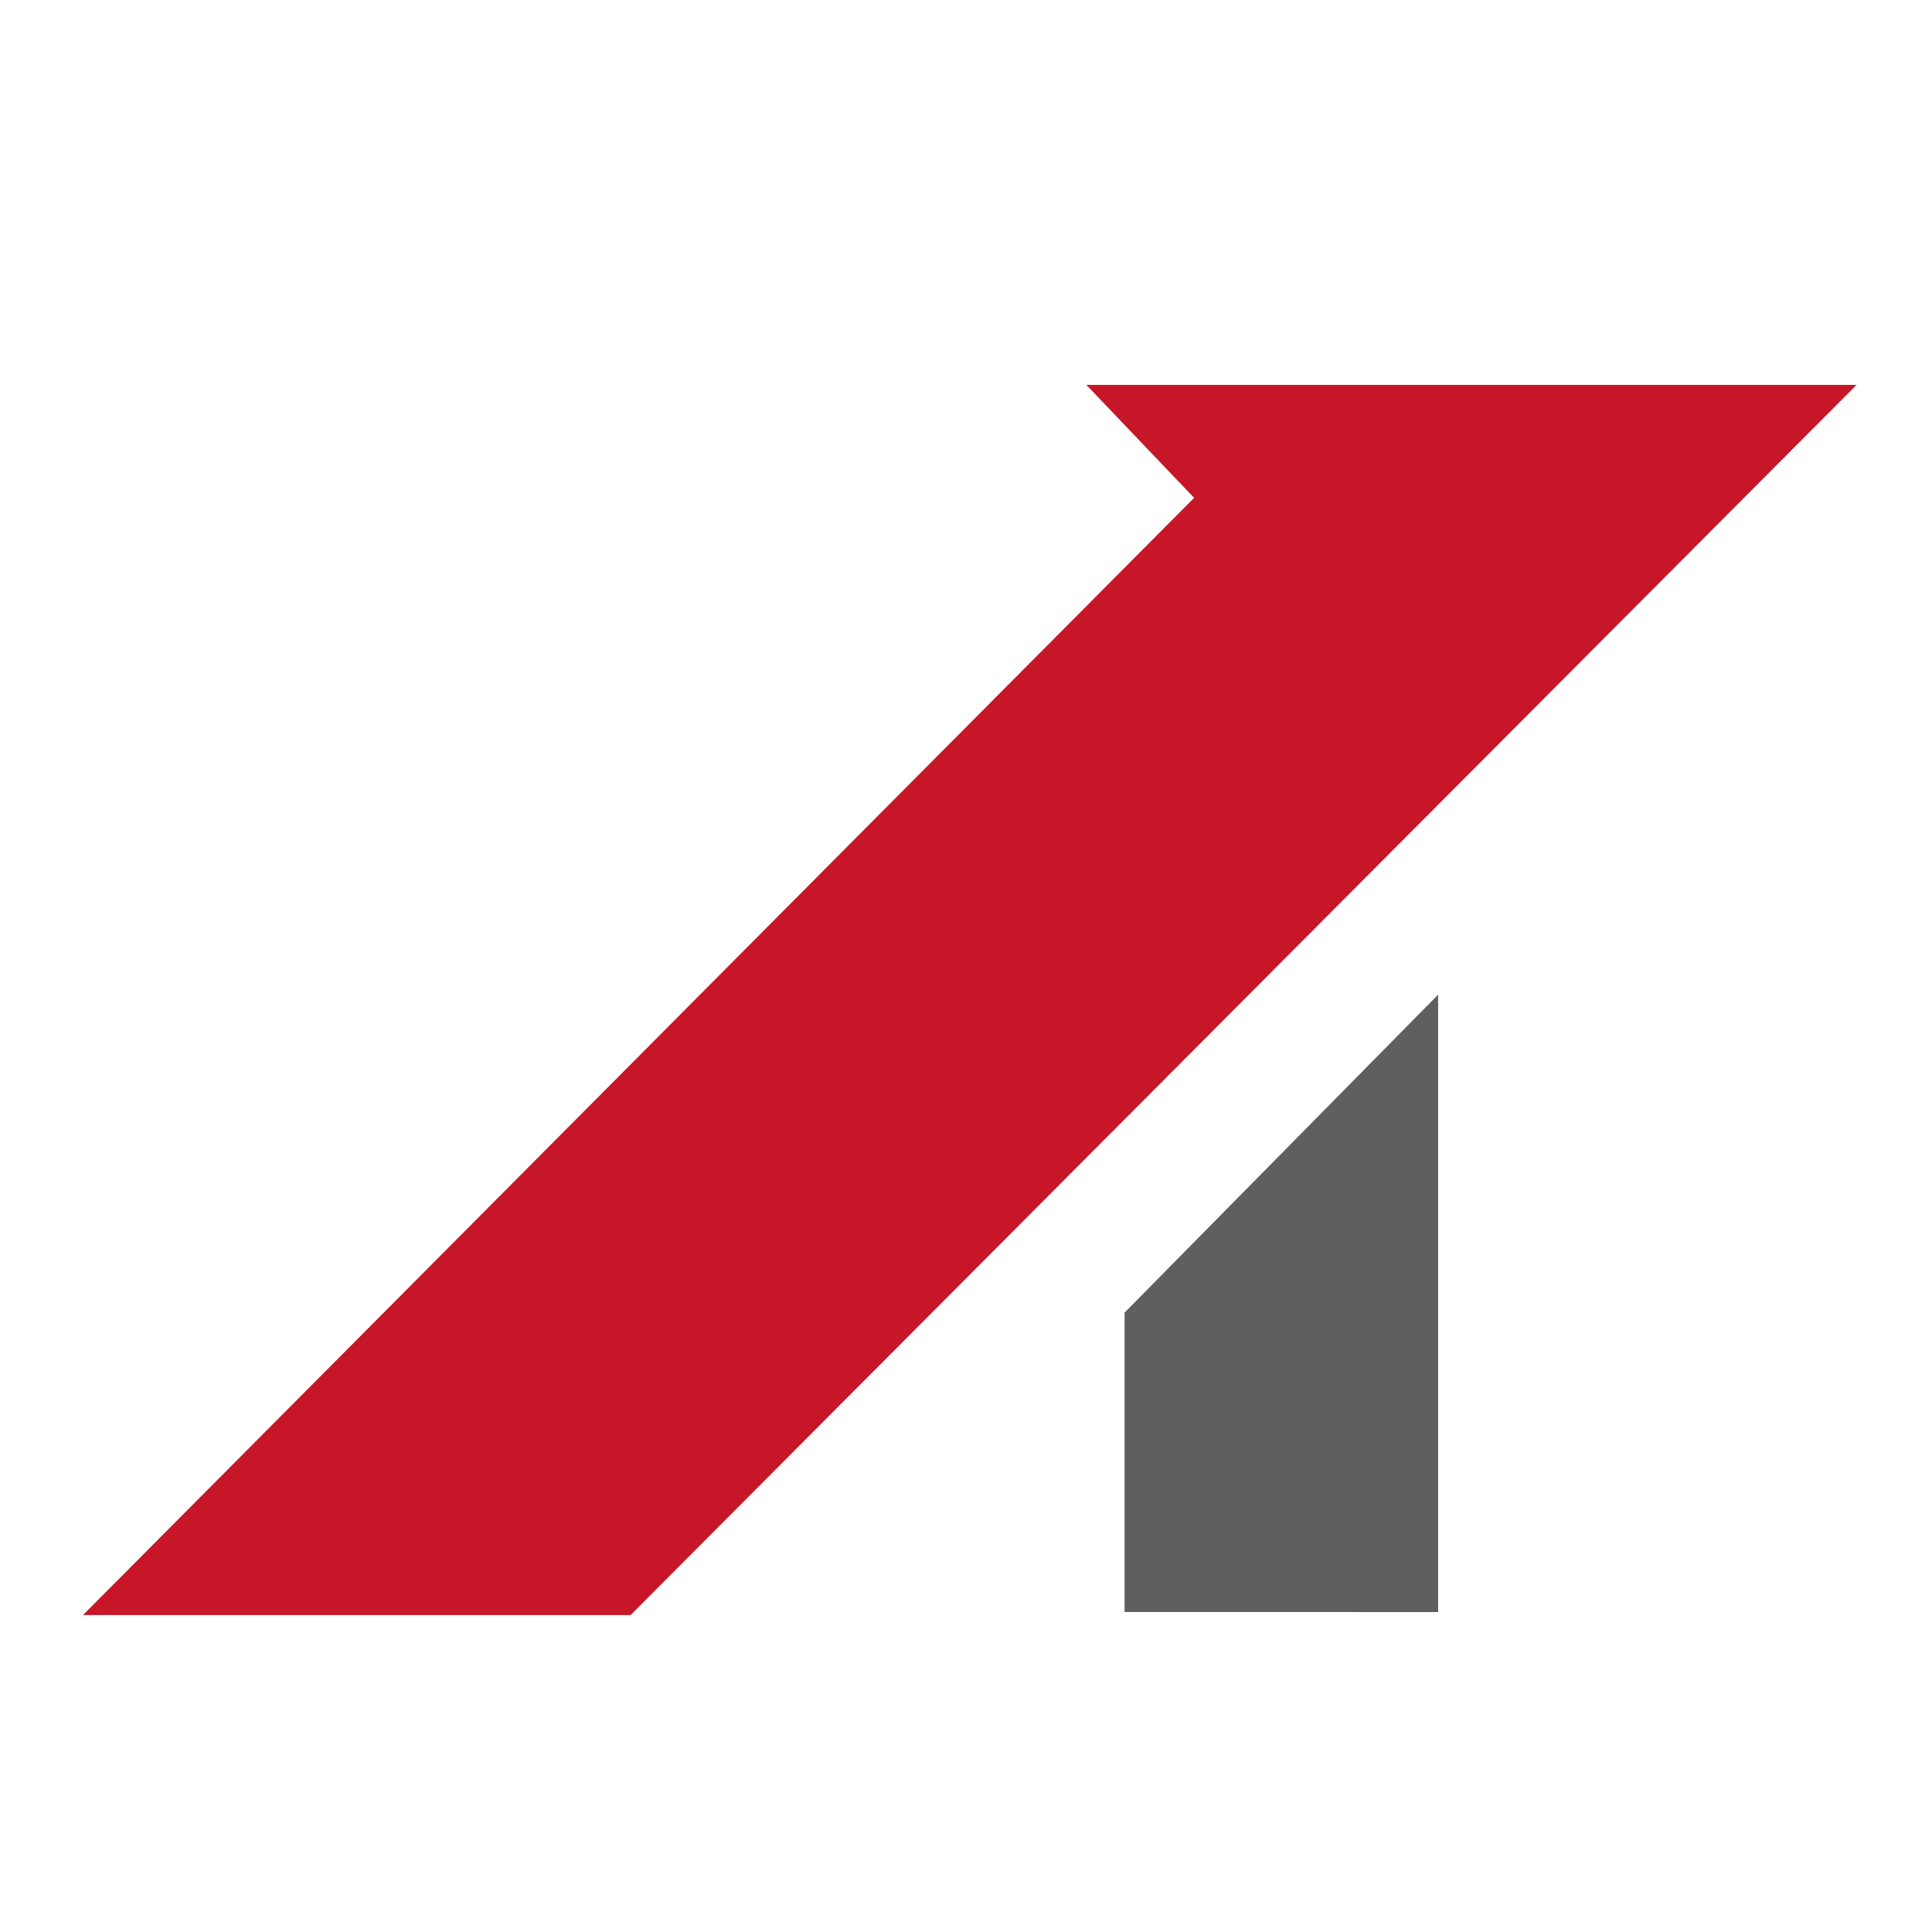
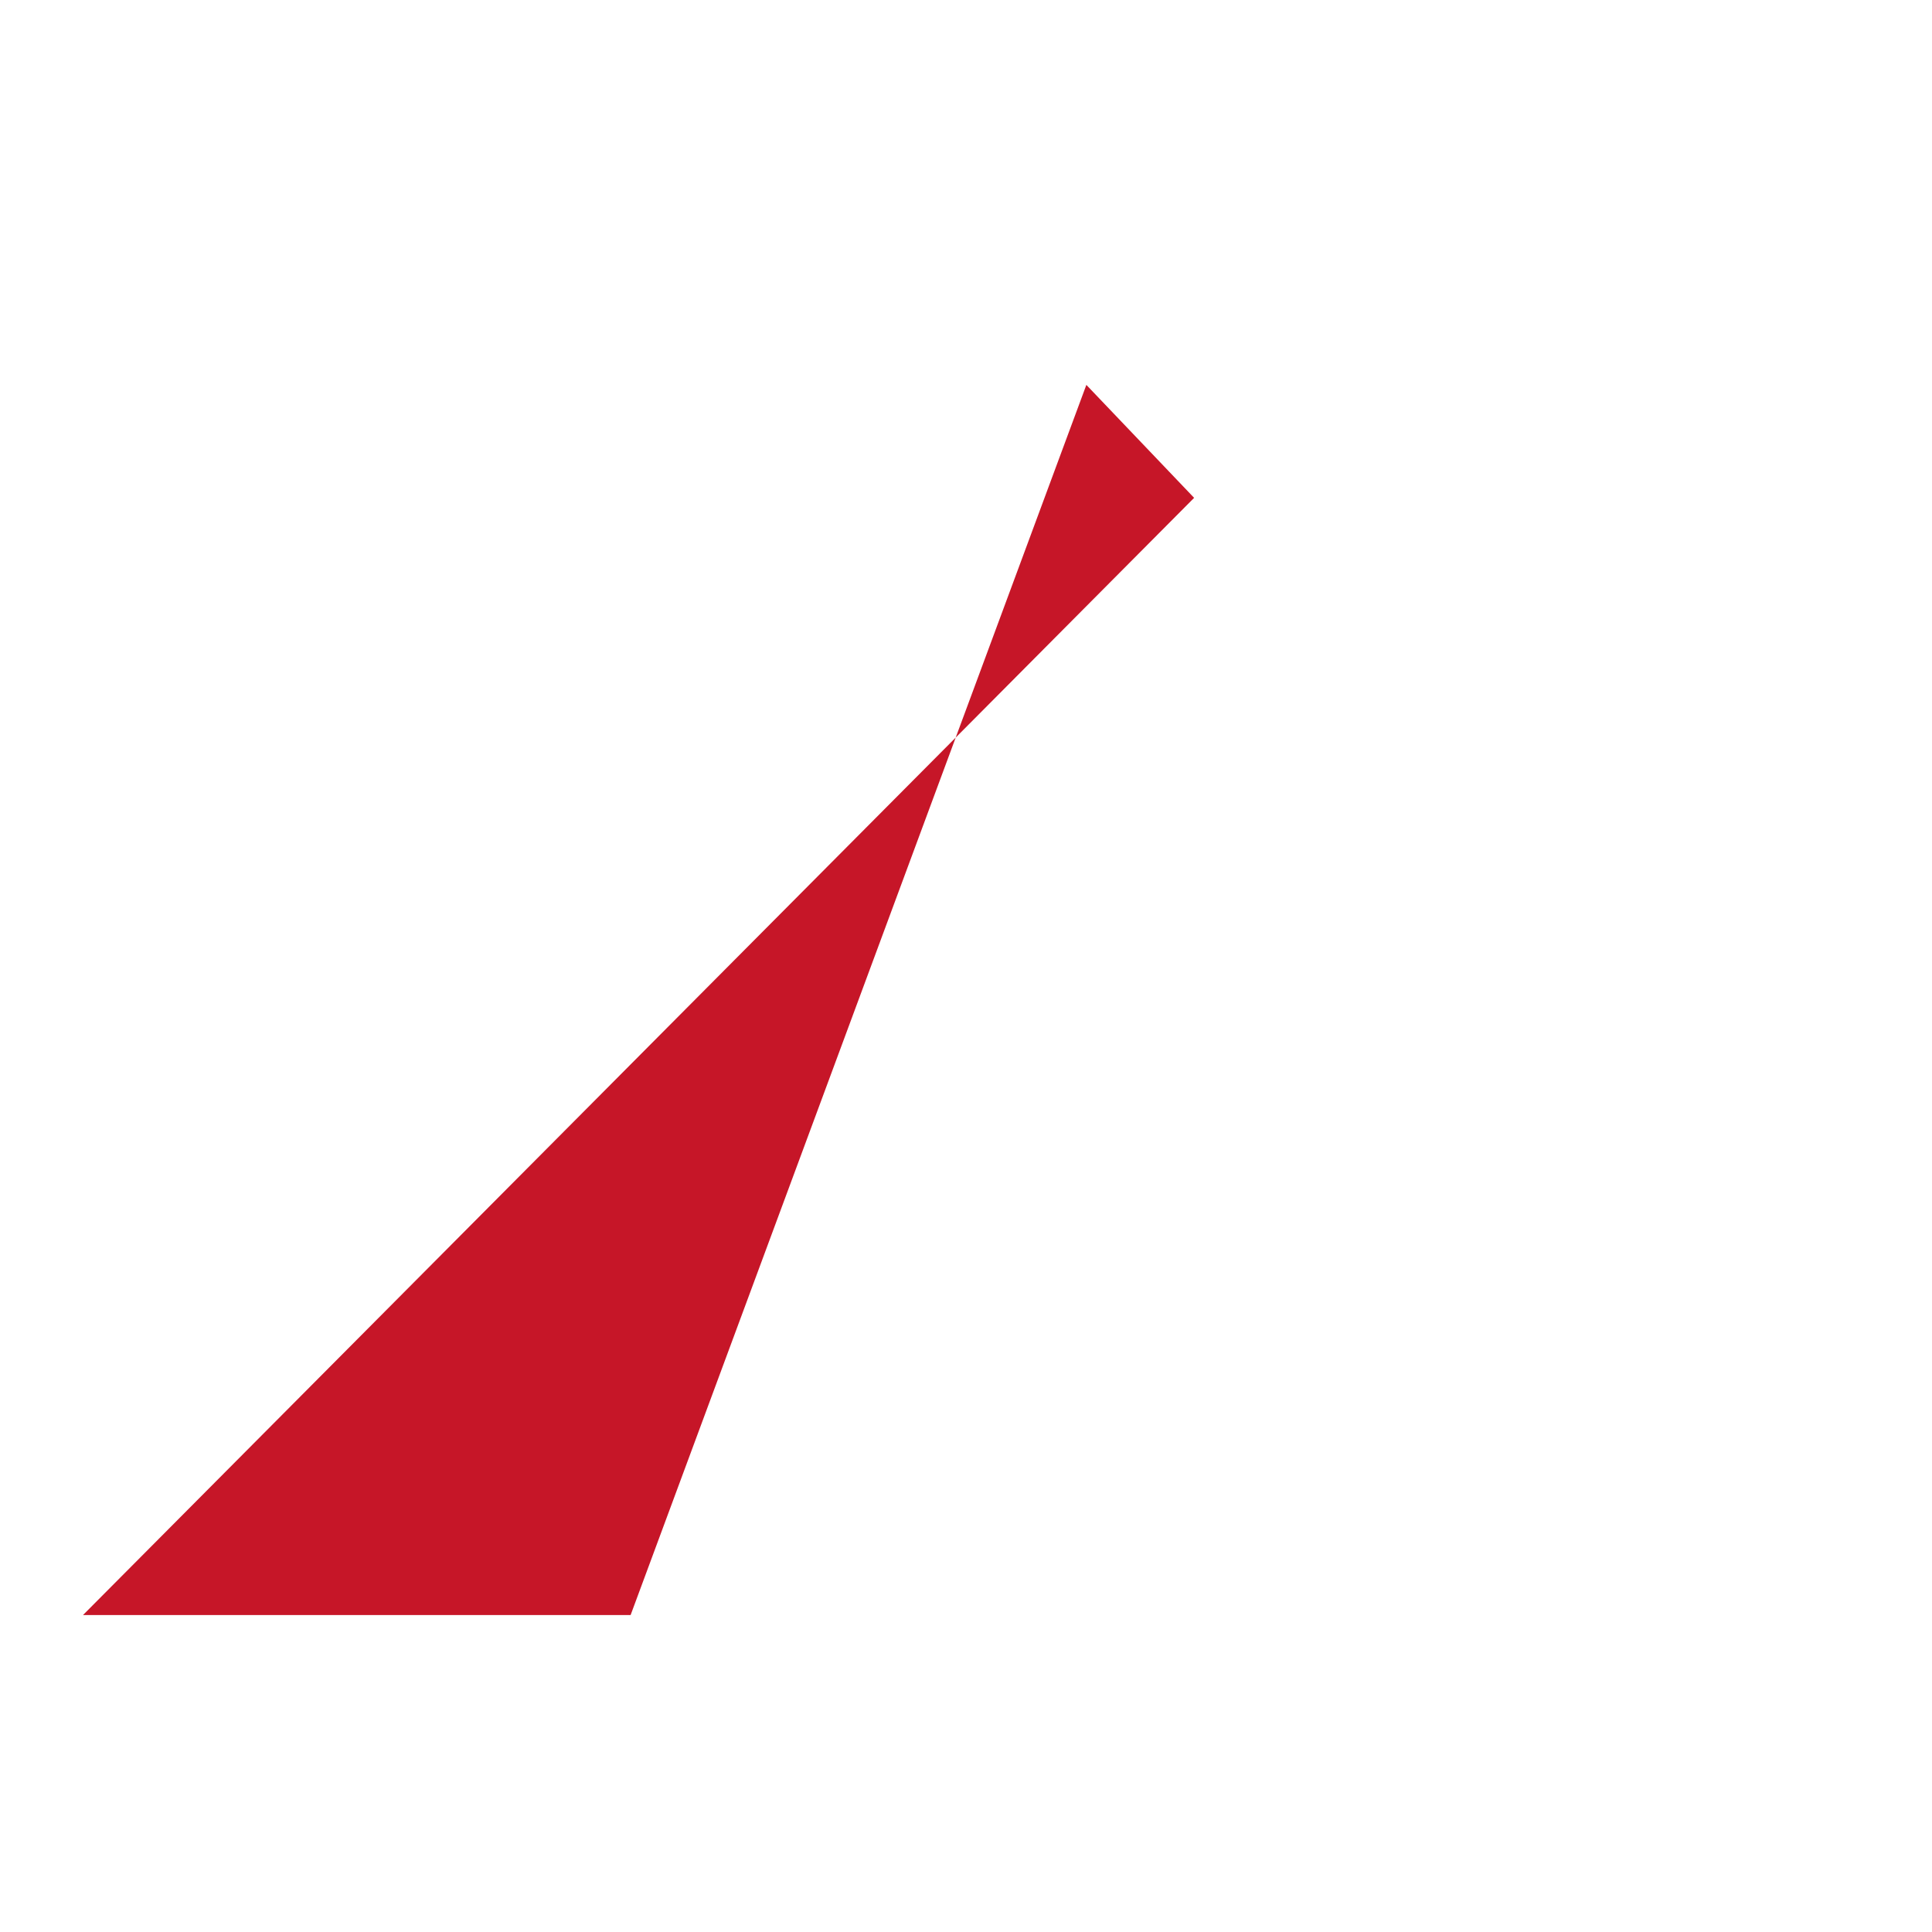
<svg xmlns="http://www.w3.org/2000/svg" id="グループ_106" data-name="グループ 106" width="256" height="256" viewBox="0 0 256 256">
-   <rect id="長方形_424" data-name="長方形 424" width="256" height="256" fill="none" />
  <g id="グループ_104" data-name="グループ 104" transform="translate(-8504.999 -401)">
-     <path id="パス_16" data-name="パス 16" d="M132.948,0H235L72.56,163H0L147.227,14.967Z" transform="translate(8515.999 452)" fill="#c61628" />
-     <path id="パス_17" data-name="パス 17" d="M150.8,64.532l-41.55,42.137v39.673H150.8Z" transform="translate(8544.761 468.261)" fill="#5f5f5f" />
+     <path id="パス_16" data-name="パス 16" d="M132.948,0L72.56,163H0L147.227,14.967Z" transform="translate(8515.999 452)" fill="#c61628" />
  </g>
</svg>